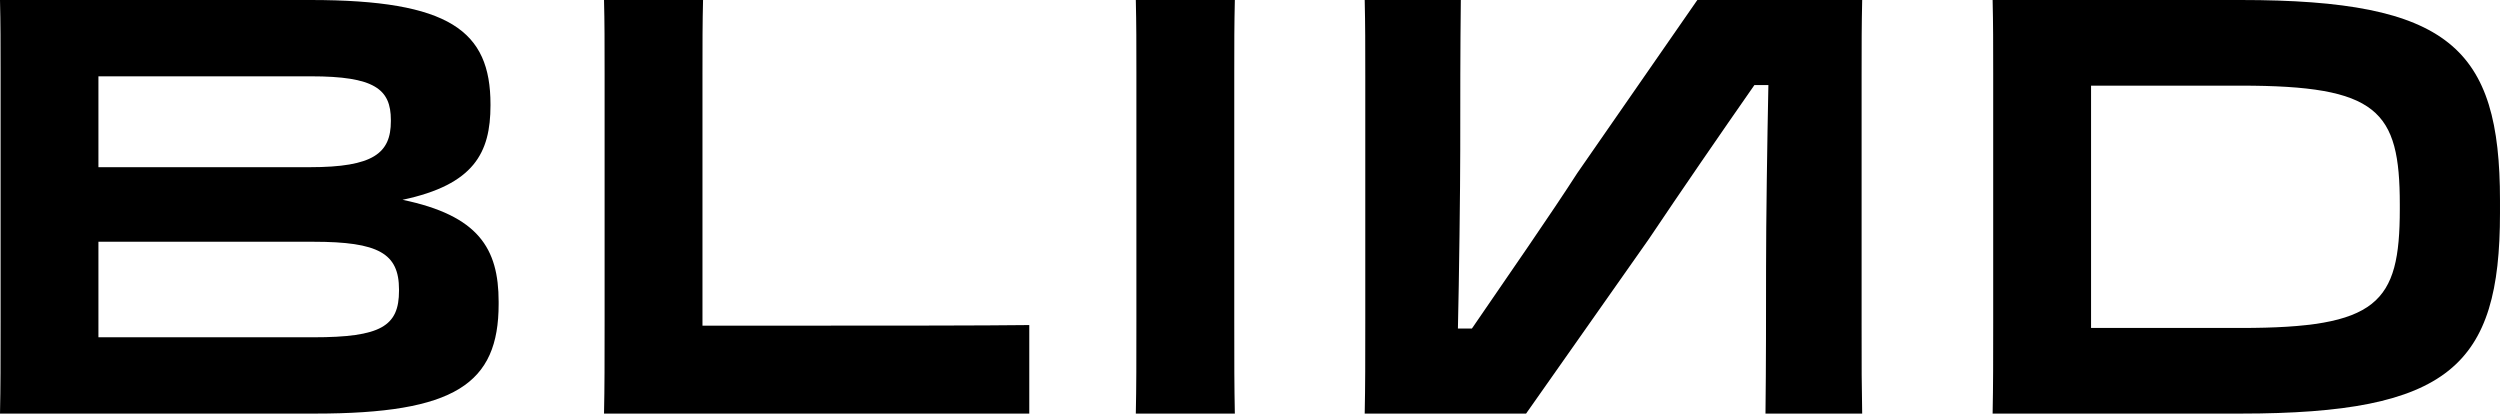
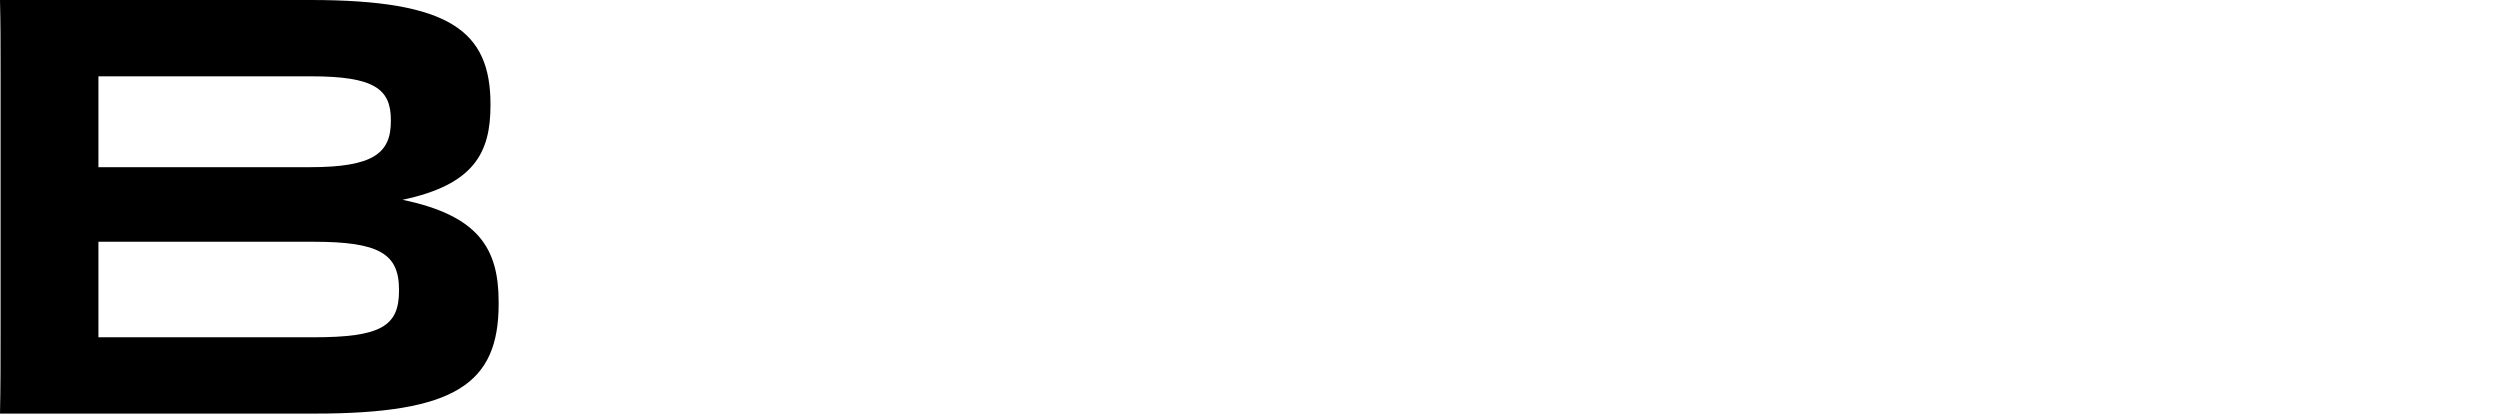
<svg xmlns="http://www.w3.org/2000/svg" data-bbox="0 0 2115.55 350" viewBox="0 0 2115.56 349.99" data-type="shape">
  <g>
    <path d="M.49 61.62C.49 36.97.49 20.21 0 0h262.74c117.81 0 152.32 26.13 152.32 88.24v.99c0 39.93-13.81 67.04-74.44 79.85 64.08 13.31 81.34 40.92 81.34 86.27v1.97c0 67.54-36.97 92.67-155.28 92.67H0c.49-22.68.49-43.38.49-79.37v-209Zm82.8 2.96v76.9h178.95c53.74 0 68.52-11.83 68.52-38.94v-.99c0-26.13-13.81-36.97-67.54-36.97H83.3Zm0 140v80.84h181.9c57.18 0 72.46-9.36 72.46-39.43V245c0-30.56-17.25-40.42-72.46-40.42H83.3Z" />
-     <path d="M511.14 349.99c.49-22.68.49-43.87.49-77.89V62.6c0-25.63 0-43.87-.49-62.6h83.8c-.49 18.73-.49 37.47-.49 62.6v212.96h104.51c56.19 0 132.6 0 172.04-.49V350H511.14Z" />
-     <path d="M961.64 61.62c0-24.65 0-40.91-.49-61.62h83.8c-.49 21.2-.49 36.48-.49 61.62v209.01c0 38.45 0 54.72.49 79.37h-83.8c.49-23.17.49-43.38.49-79.37V61.62Z" />
-     <path d="M1575.34 273.1V64.08c0-26.13 0-42.89.49-64.08h-139.5l-101.55 146.41c-21.19 33.03-60.15 89.22-89.22 131.62h-11.83c.99-41.9 1.97-119.3 1.97-151.34 0-37.46 0-87.74.49-126.69h-81.34c.49 21.2.49 38.45.49 64.58v205.07c0 36.48 0 56.69-.49 80.35h136.55l104.01-147.89c27.11-40.42 59.65-87.74 89.22-130.14h11.83c-.99 47.82-1.97 115.84-1.97 154.29 0 34.51 0 84.3-.49 123.73h81.83c-.49-24.65-.49-36.97-.49-76.9Z" />
-     <path d="M1686.69 62.6c0-25.14 0-41.9-.49-62.6h209.99c176.47 0 219.36 40.42 219.36 169.57v10.85c0 129.15-42.89 169.57-219.36 169.57H1686.2c.49-24.65.49-44.86.49-77.39v-210Zm82.81 9.86v205.07h126.69c115.84 0 134.58-20.71 134.58-100.56v-3.94c0-79.86-18.74-100.56-134.58-100.56H1769.5Z" />
  </g>
</svg>